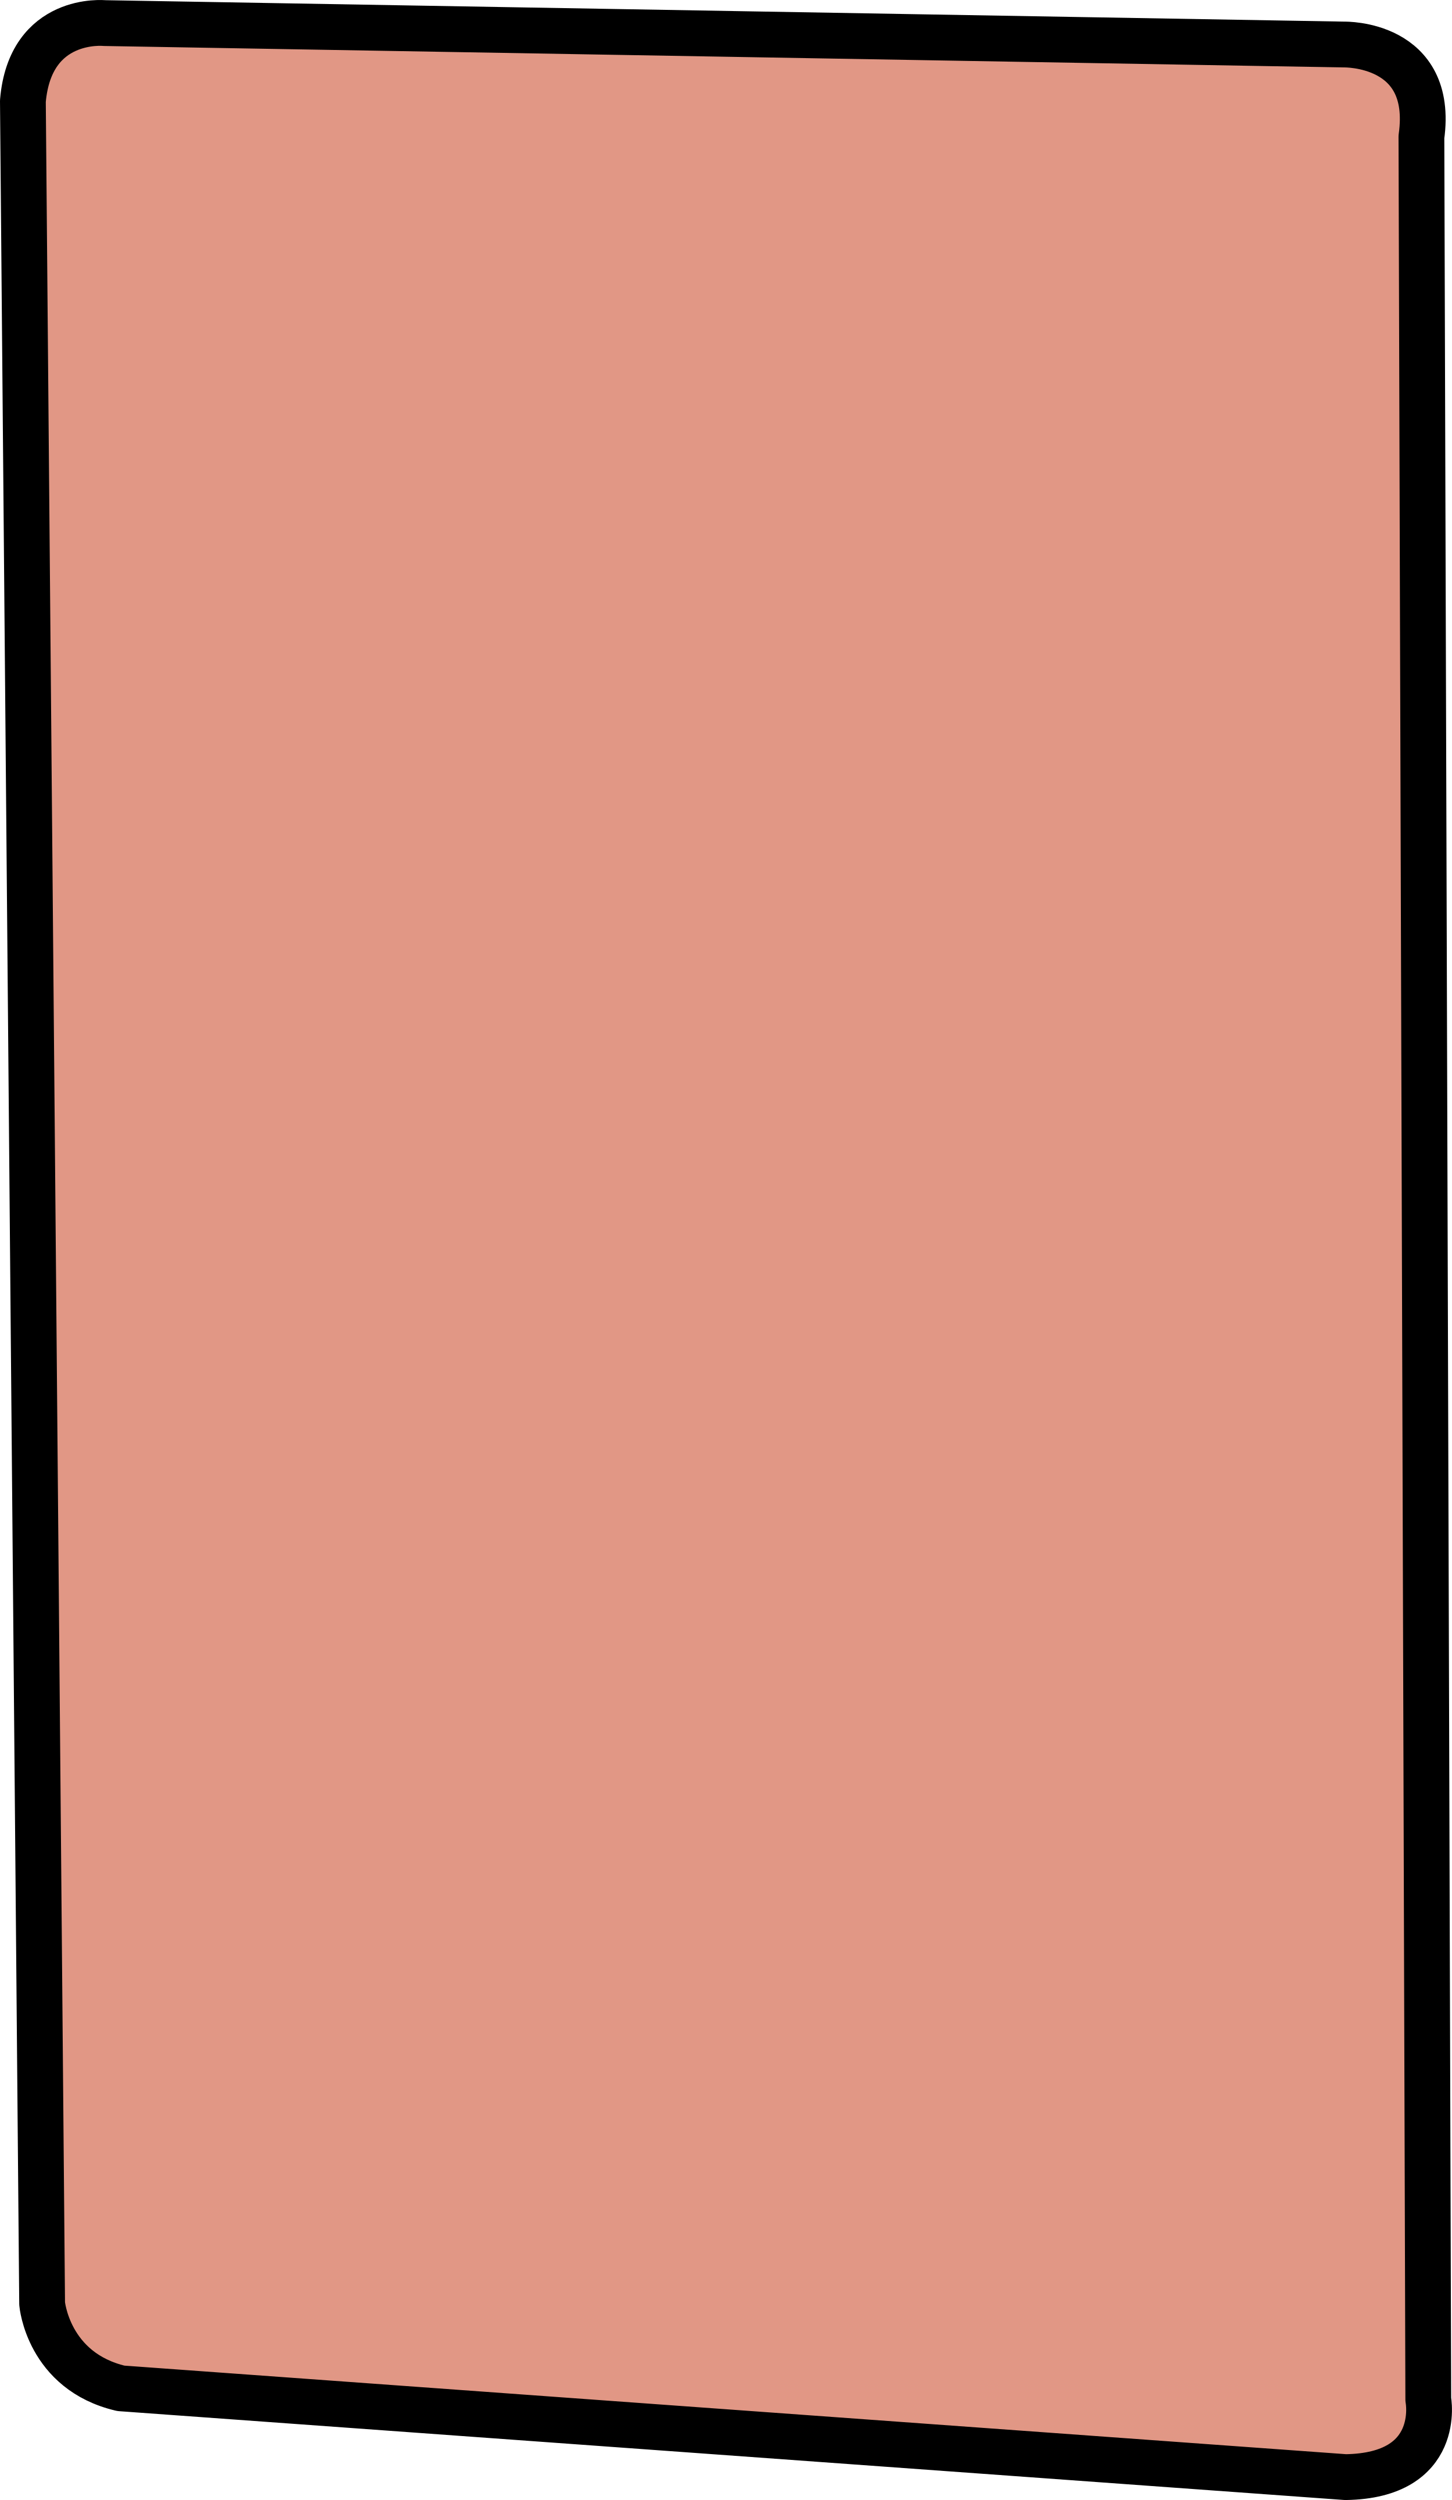
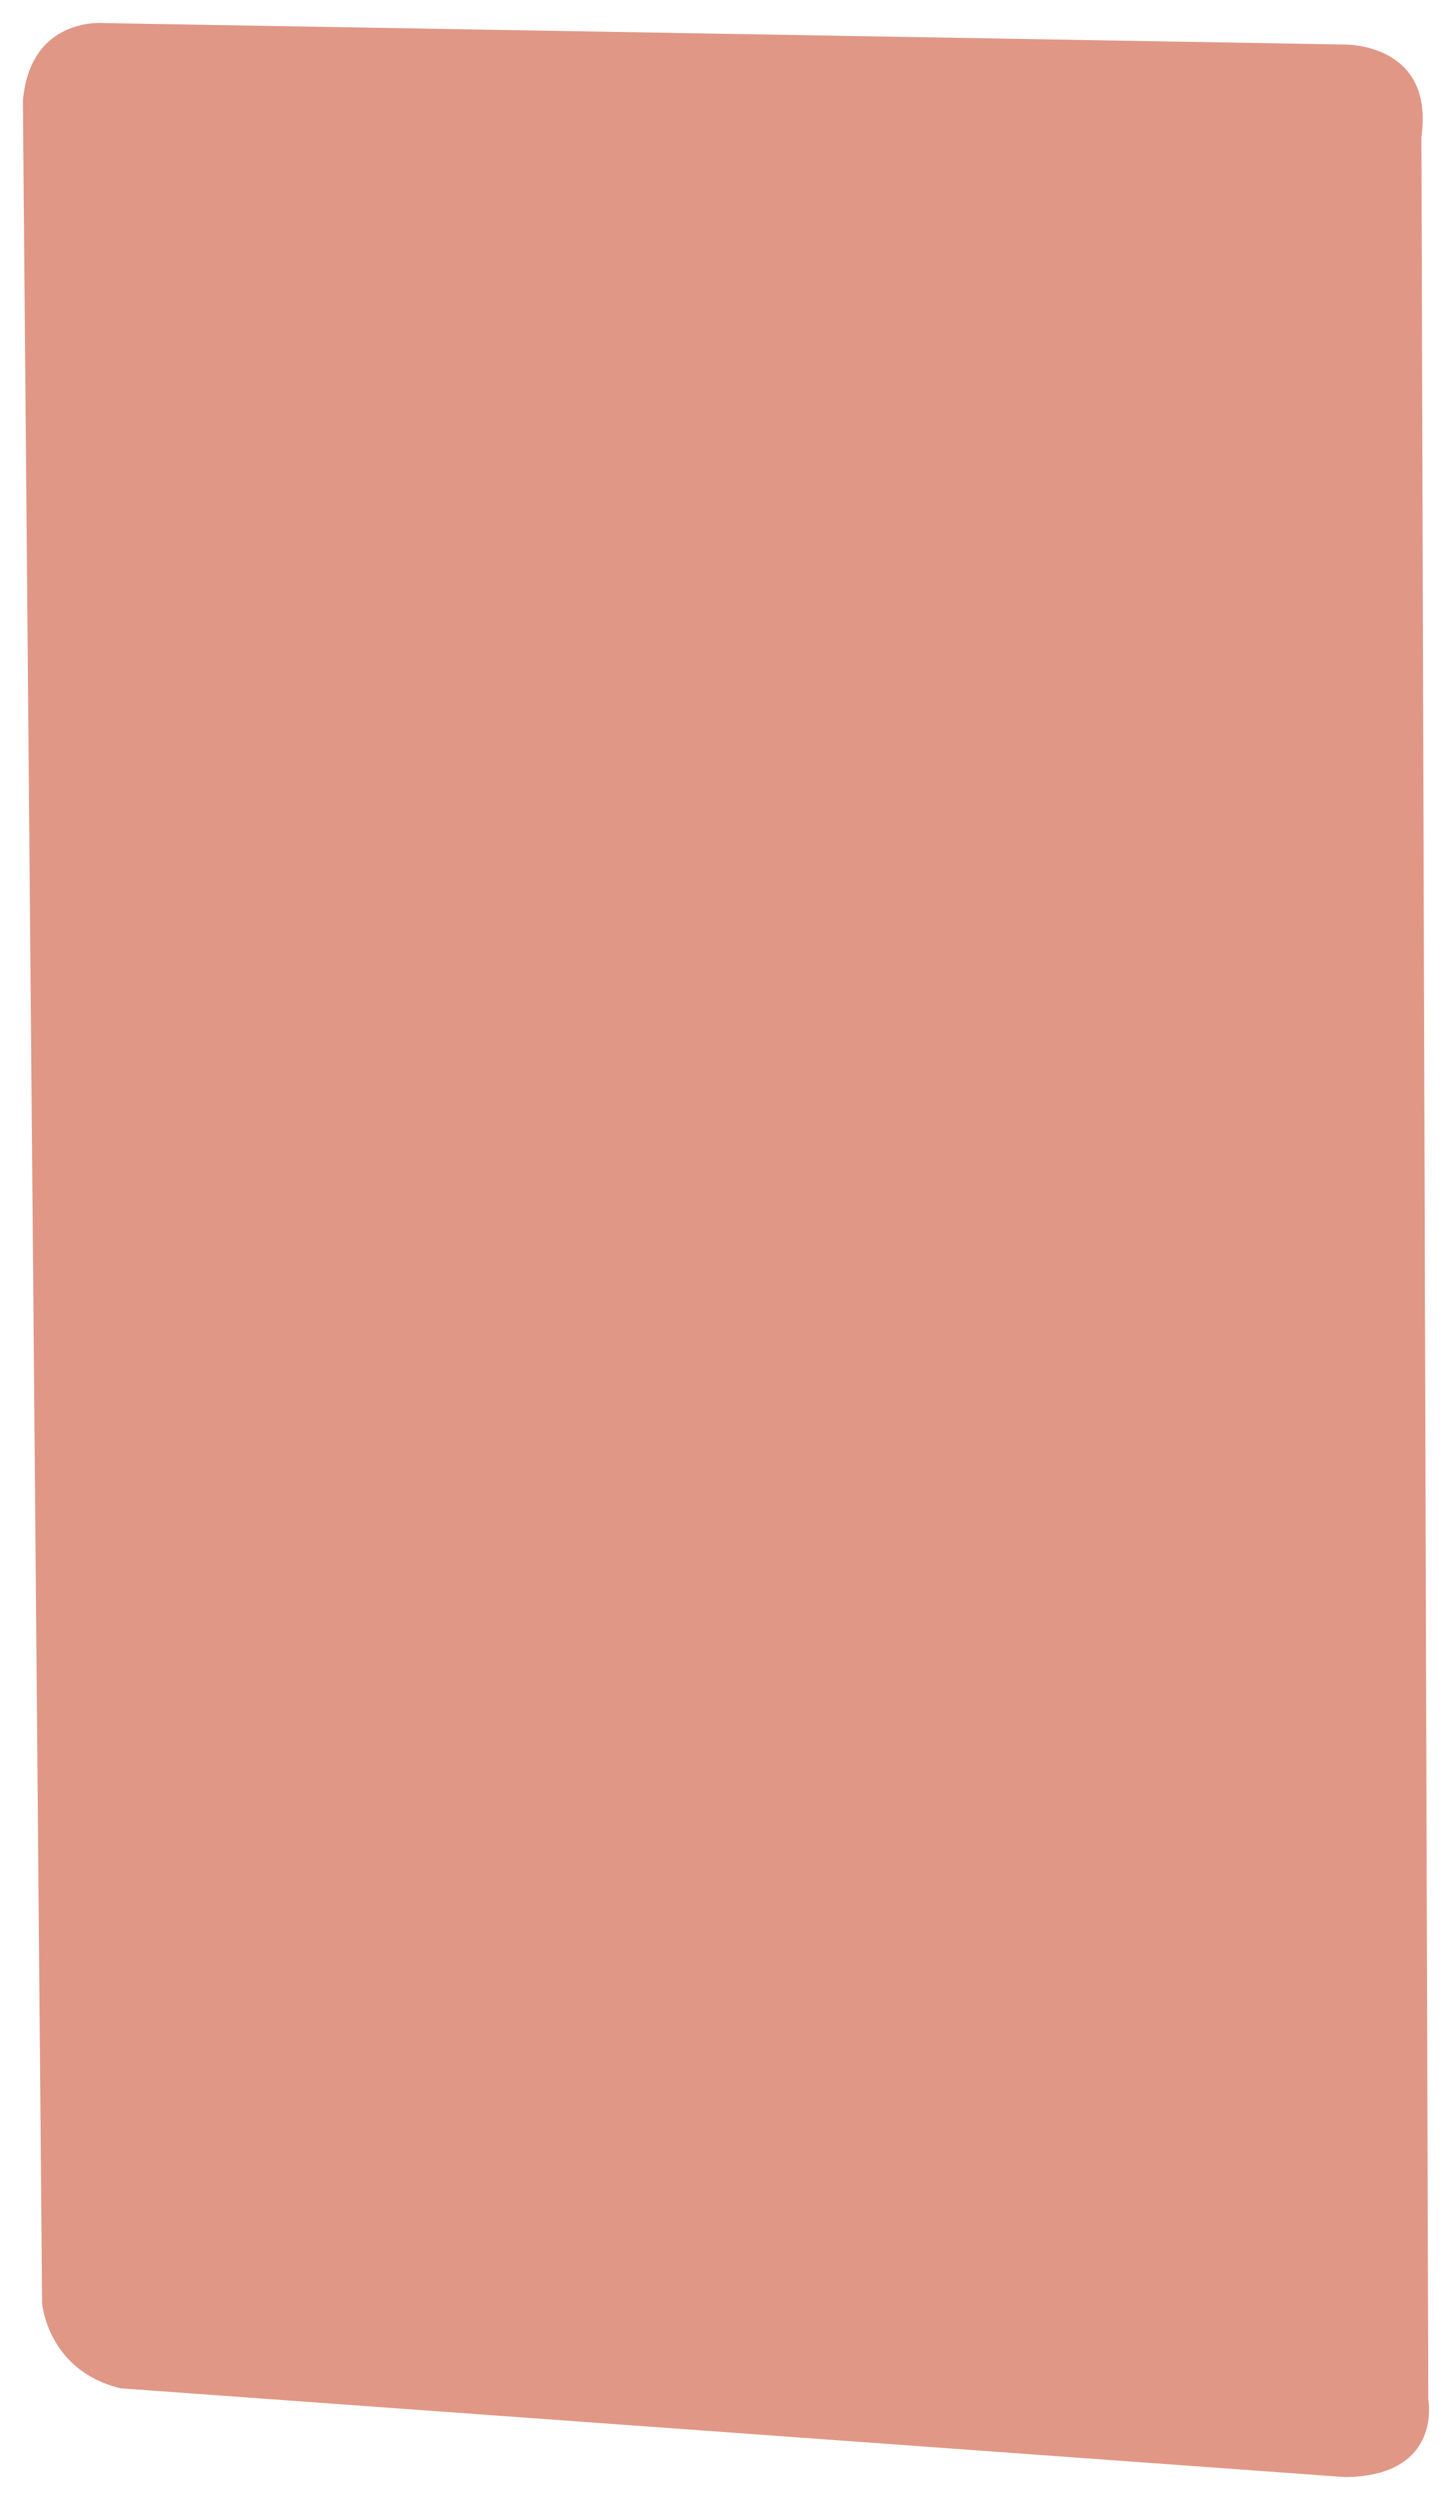
<svg xmlns="http://www.w3.org/2000/svg" width="15.857" height="27.287">
  <path fill="#e19785" d="m1.32 26.068 13.375.969c1.063-.016.903-.848.903-.848l-.075-24.695C15.668.463 14.68.486 14.68.486L1.14.252S.329.17.25 1.103l.21 24.04s.063.738.86.925" />
-   <path fill="none" stroke="#000" stroke-linecap="round" stroke-linejoin="round" stroke-width=".5" d="m1.32 26.068 13.375.969c1.063-.016.903-.848.903-.848l-.075-24.695C15.668.463 14.68.486 14.68.486L1.14.252S.329.17.25 1.103l.21 24.04s.063.738.86.925zm0 0" />
</svg>